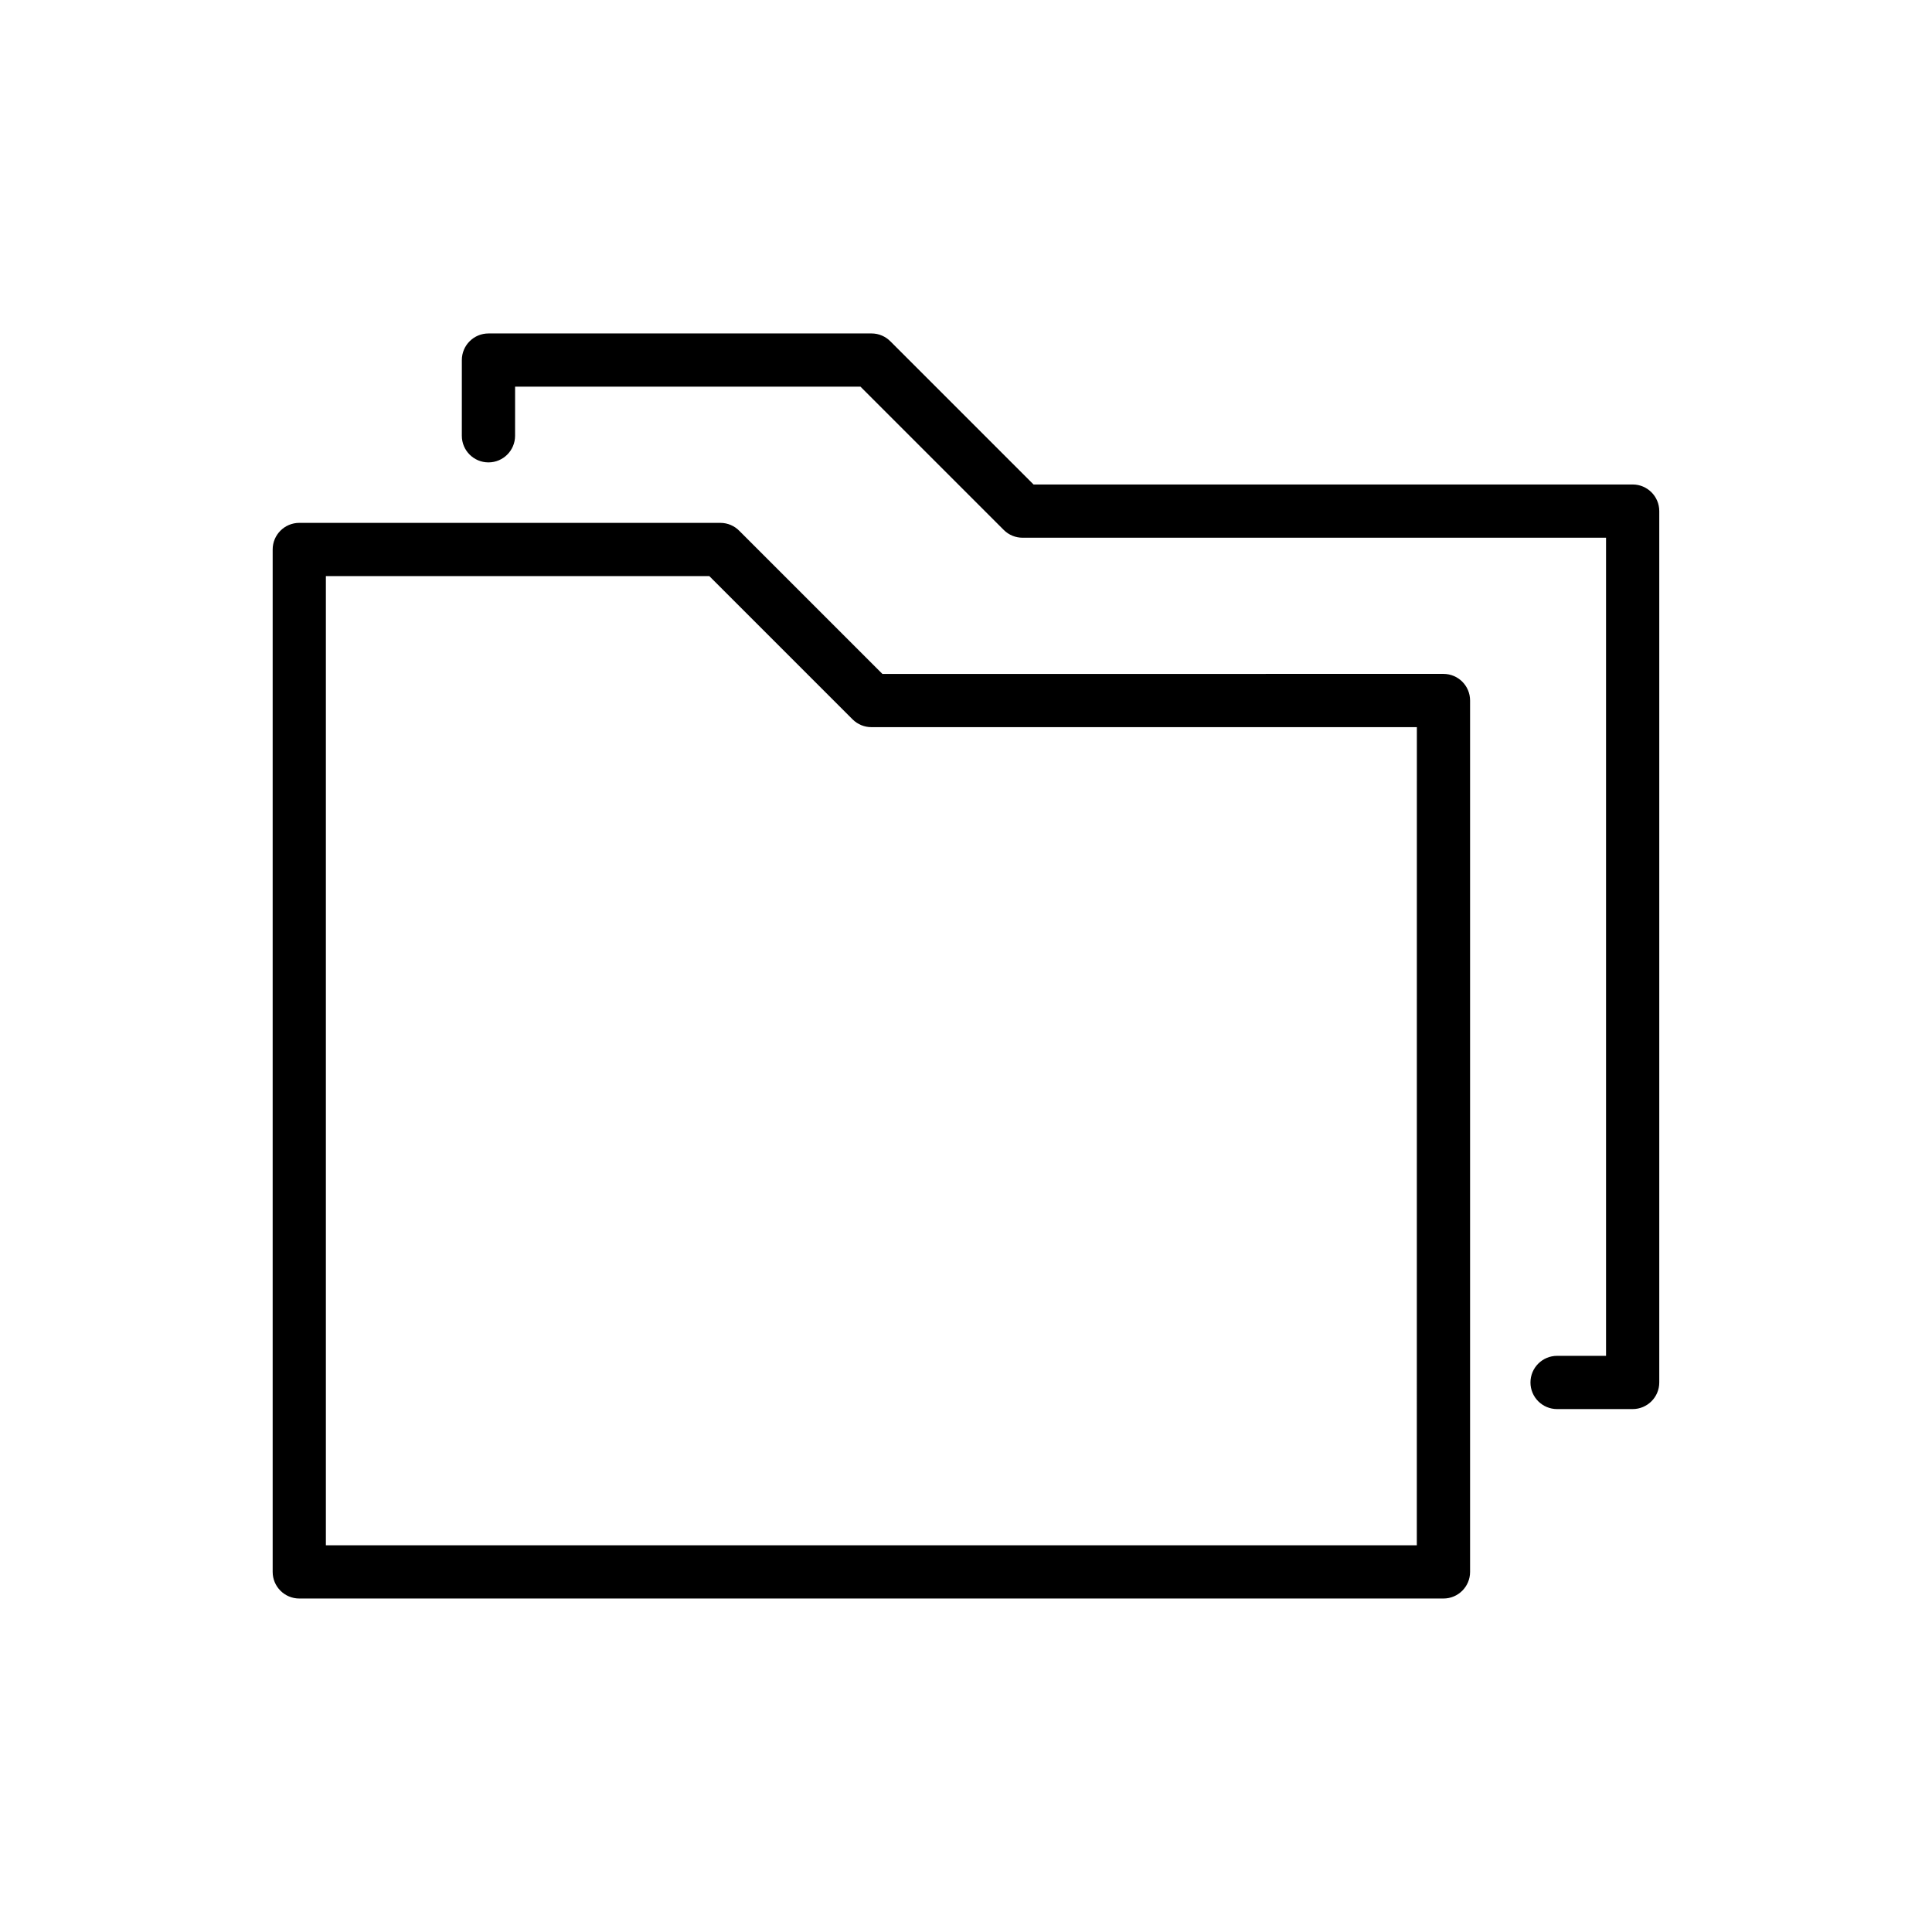
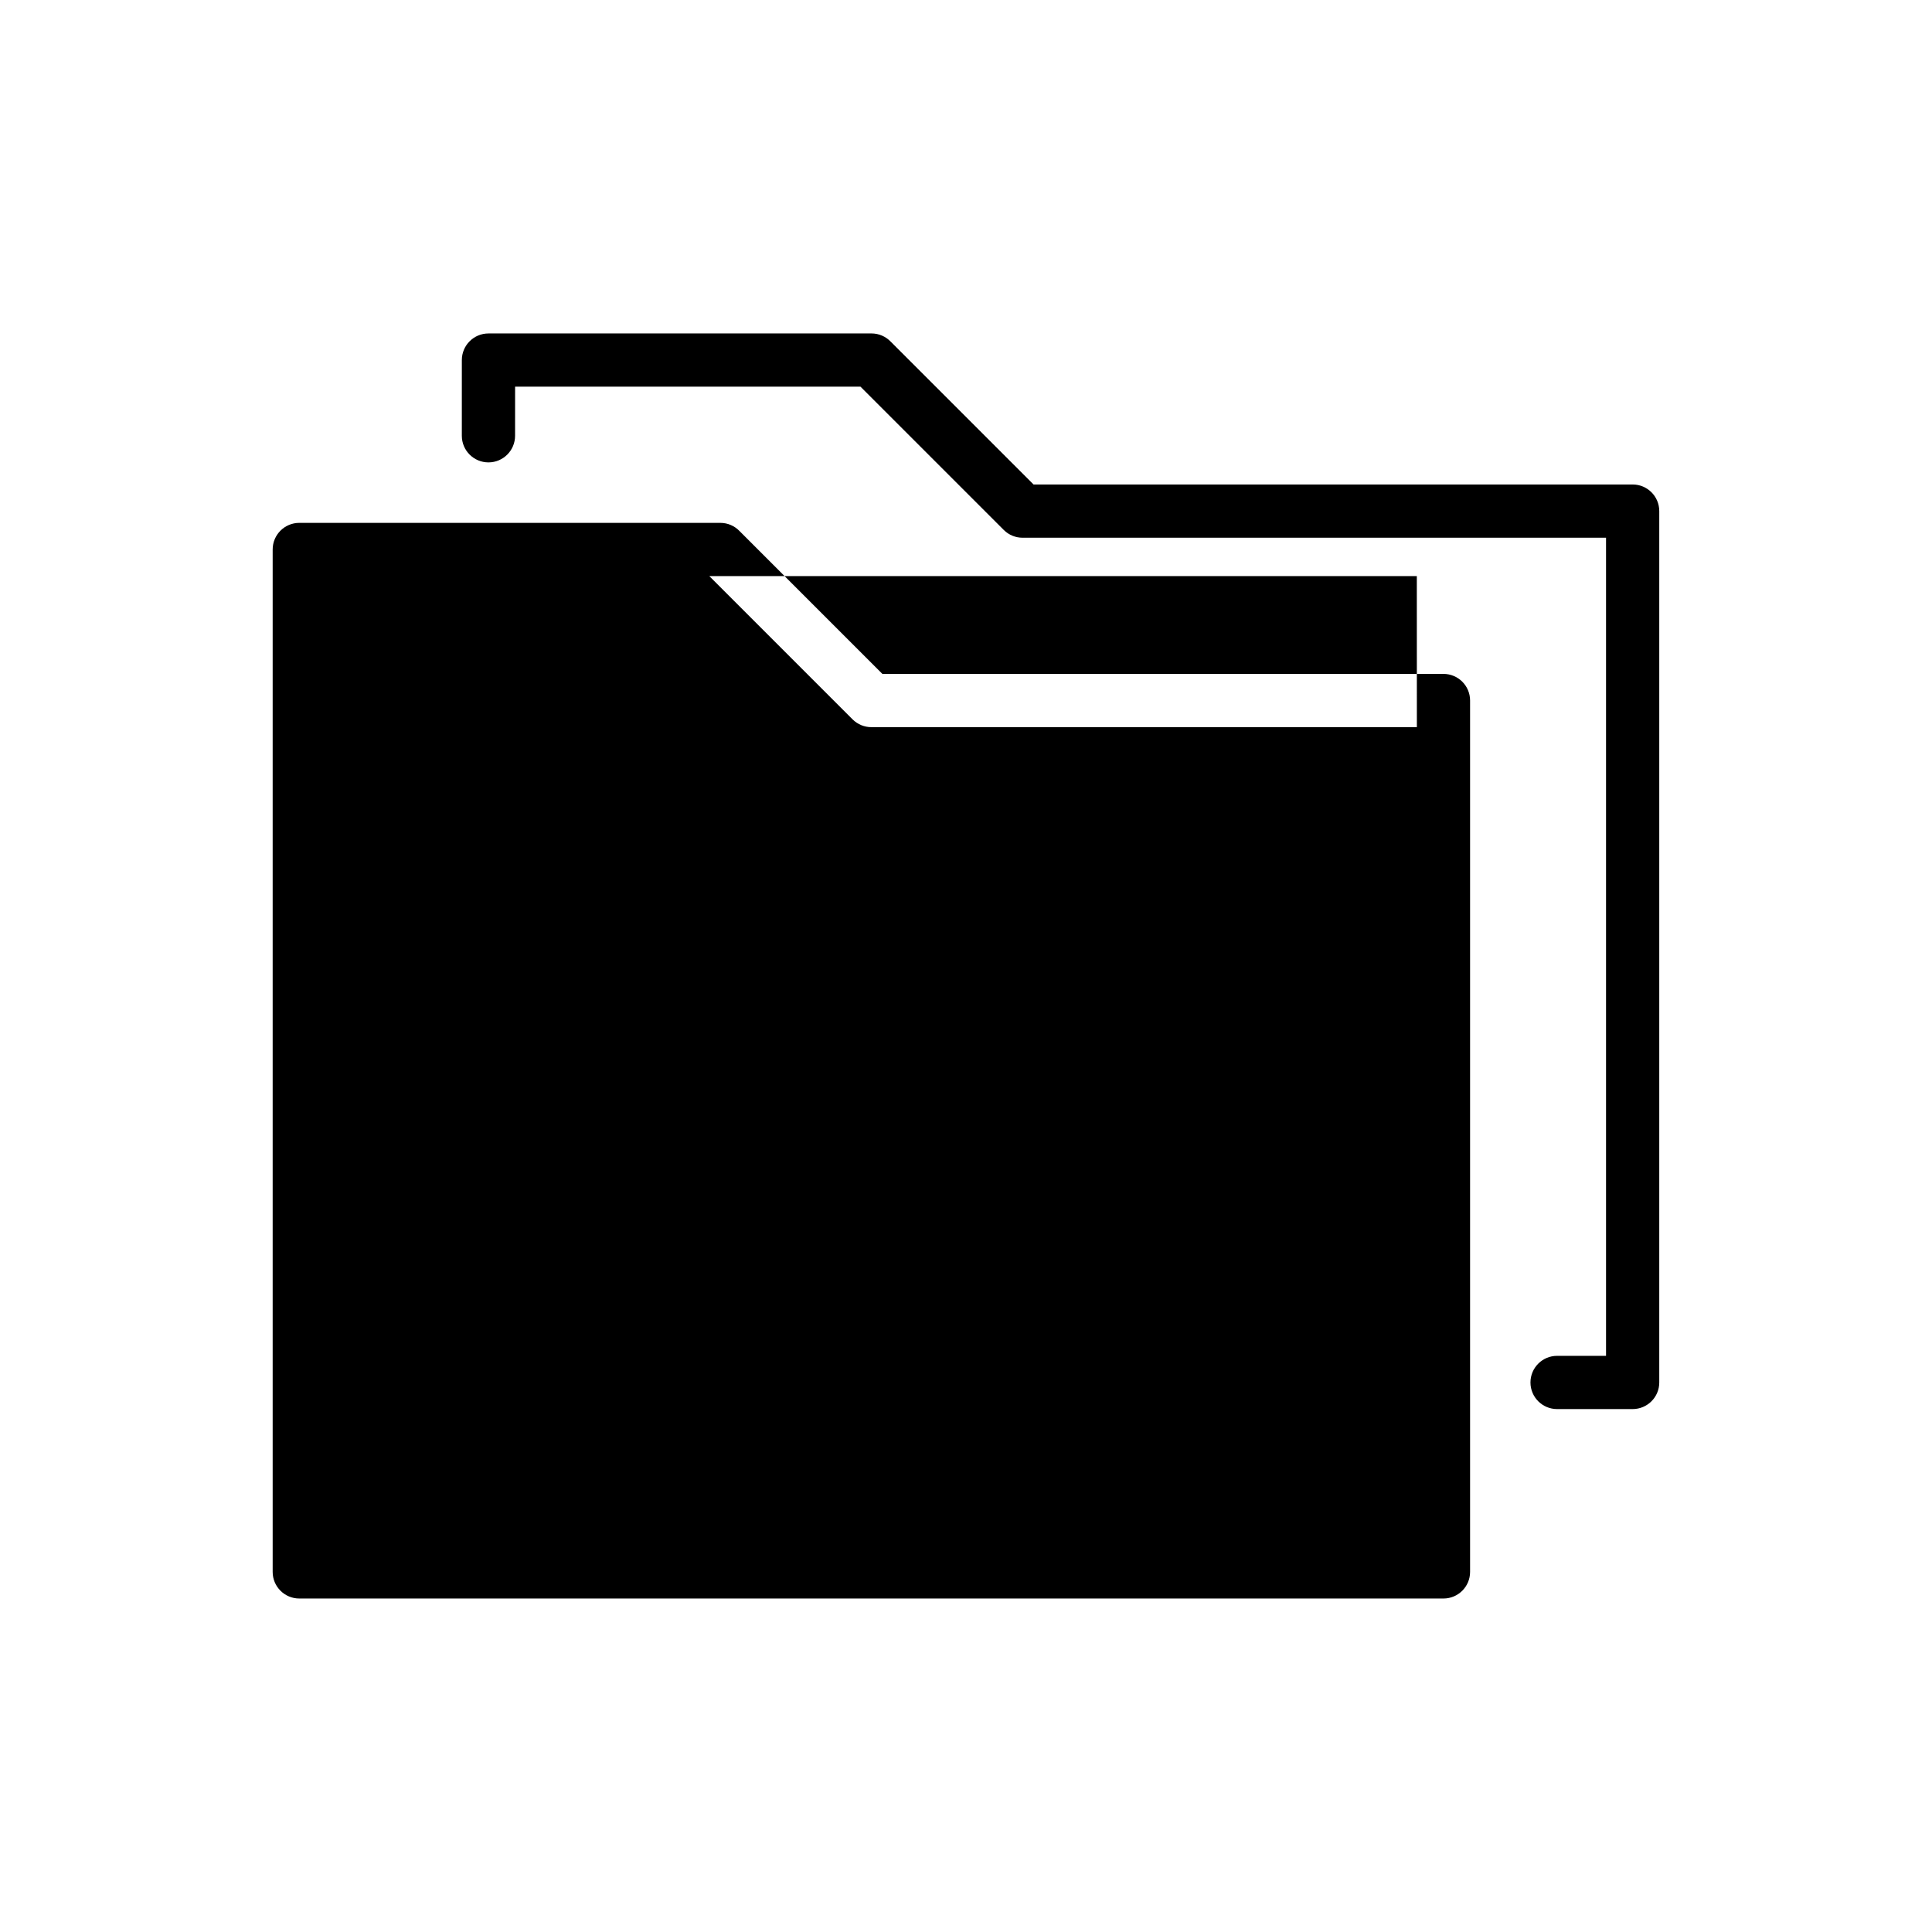
<svg xmlns="http://www.w3.org/2000/svg" fill="#000000" width="800px" height="800px" version="1.1" viewBox="144 144 512 512">
-   <path d="m280.5 259.48c0 3.902-3.156 7.059-7.055 7.059-3.894 0-7.055-3.156-7.055-7.059l0.004-20.059c0-3.894 3.16-7.051 7.055-7.051l101.5-0.004c1.988 0 3.785 0.82 5.066 2.144l37.883 37.883h158.77c3.894 0 7.055 3.16 7.055 7.055v230.92c0 3.894-3.16 7.051-7.055 7.051h-20.027c-3.894 0-7.051-3.156-7.051-7.051 0-3.894 3.16-7.055 7.051-7.055h12.977v-216.81h-154.63c-1.805 0-3.609-0.688-4.984-2.066l-37.965-37.965h-91.531zm97.344 63.117-37.883-37.887c-1.277-1.32-3.078-2.144-5.066-2.144h-111.58c-3.894 0-7.055 3.16-7.055 7.055v270.95c0 3.894 3.16 7.051 7.055 7.051h303.22c3.894 0 7.051-3.156 7.051-7.051v-230.93c0-3.894-3.156-7.051-7.051-7.051zm141.64 14.105h-144.56c-1.805 0-3.609-0.691-4.988-2.066l-37.965-37.969-101.61 0.004v256.85h289.11z" fill-rule="evenodd" />
+   <path d="m280.5 259.48c0 3.902-3.156 7.059-7.055 7.059-3.894 0-7.055-3.156-7.055-7.059l0.004-20.059c0-3.894 3.16-7.051 7.055-7.051l101.5-0.004c1.988 0 3.785 0.82 5.066 2.144l37.883 37.883h158.77c3.894 0 7.055 3.16 7.055 7.055v230.92c0 3.894-3.16 7.051-7.055 7.051h-20.027c-3.894 0-7.051-3.156-7.051-7.051 0-3.894 3.16-7.055 7.051-7.055h12.977v-216.81h-154.63c-1.805 0-3.609-0.688-4.984-2.066l-37.965-37.965h-91.531zm97.344 63.117-37.883-37.887c-1.277-1.32-3.078-2.144-5.066-2.144h-111.58c-3.894 0-7.055 3.16-7.055 7.055v270.95c0 3.894 3.16 7.051 7.055 7.051h303.22c3.894 0 7.051-3.156 7.051-7.051v-230.93c0-3.894-3.156-7.051-7.051-7.051zm141.64 14.105h-144.56c-1.805 0-3.609-0.691-4.988-2.066l-37.965-37.969-101.61 0.004h289.11z" fill-rule="evenodd" />
</svg>